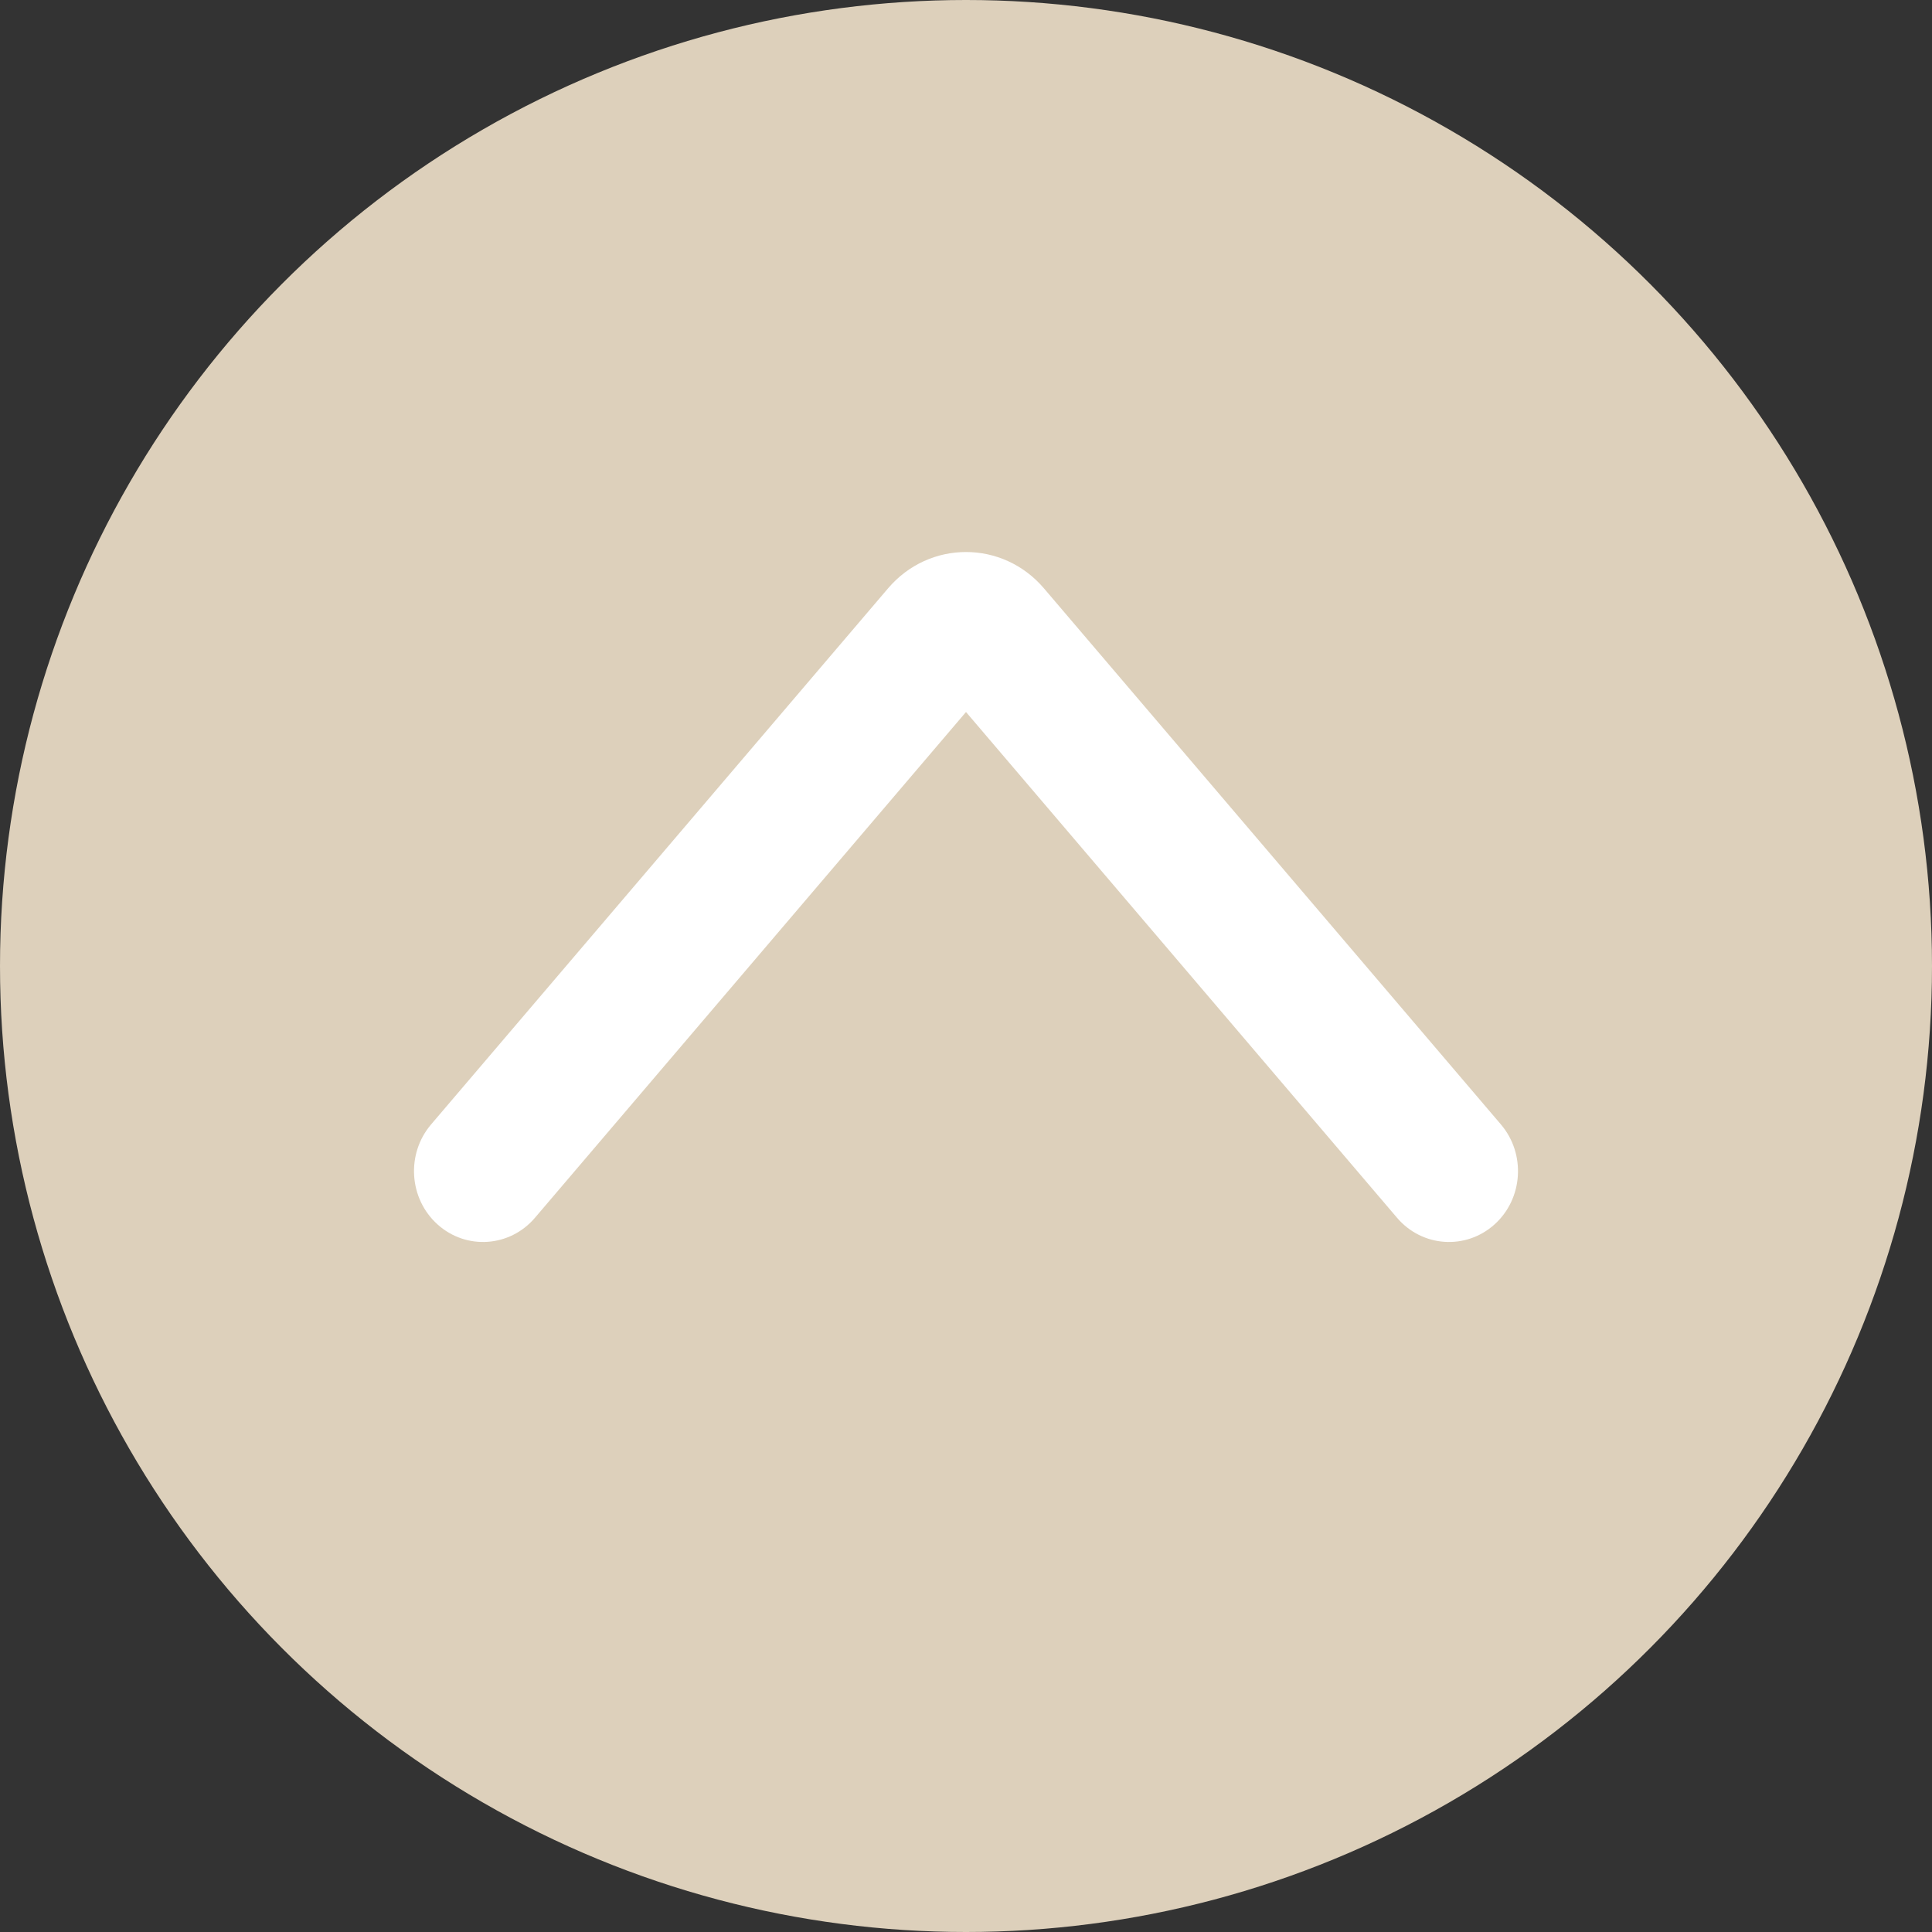
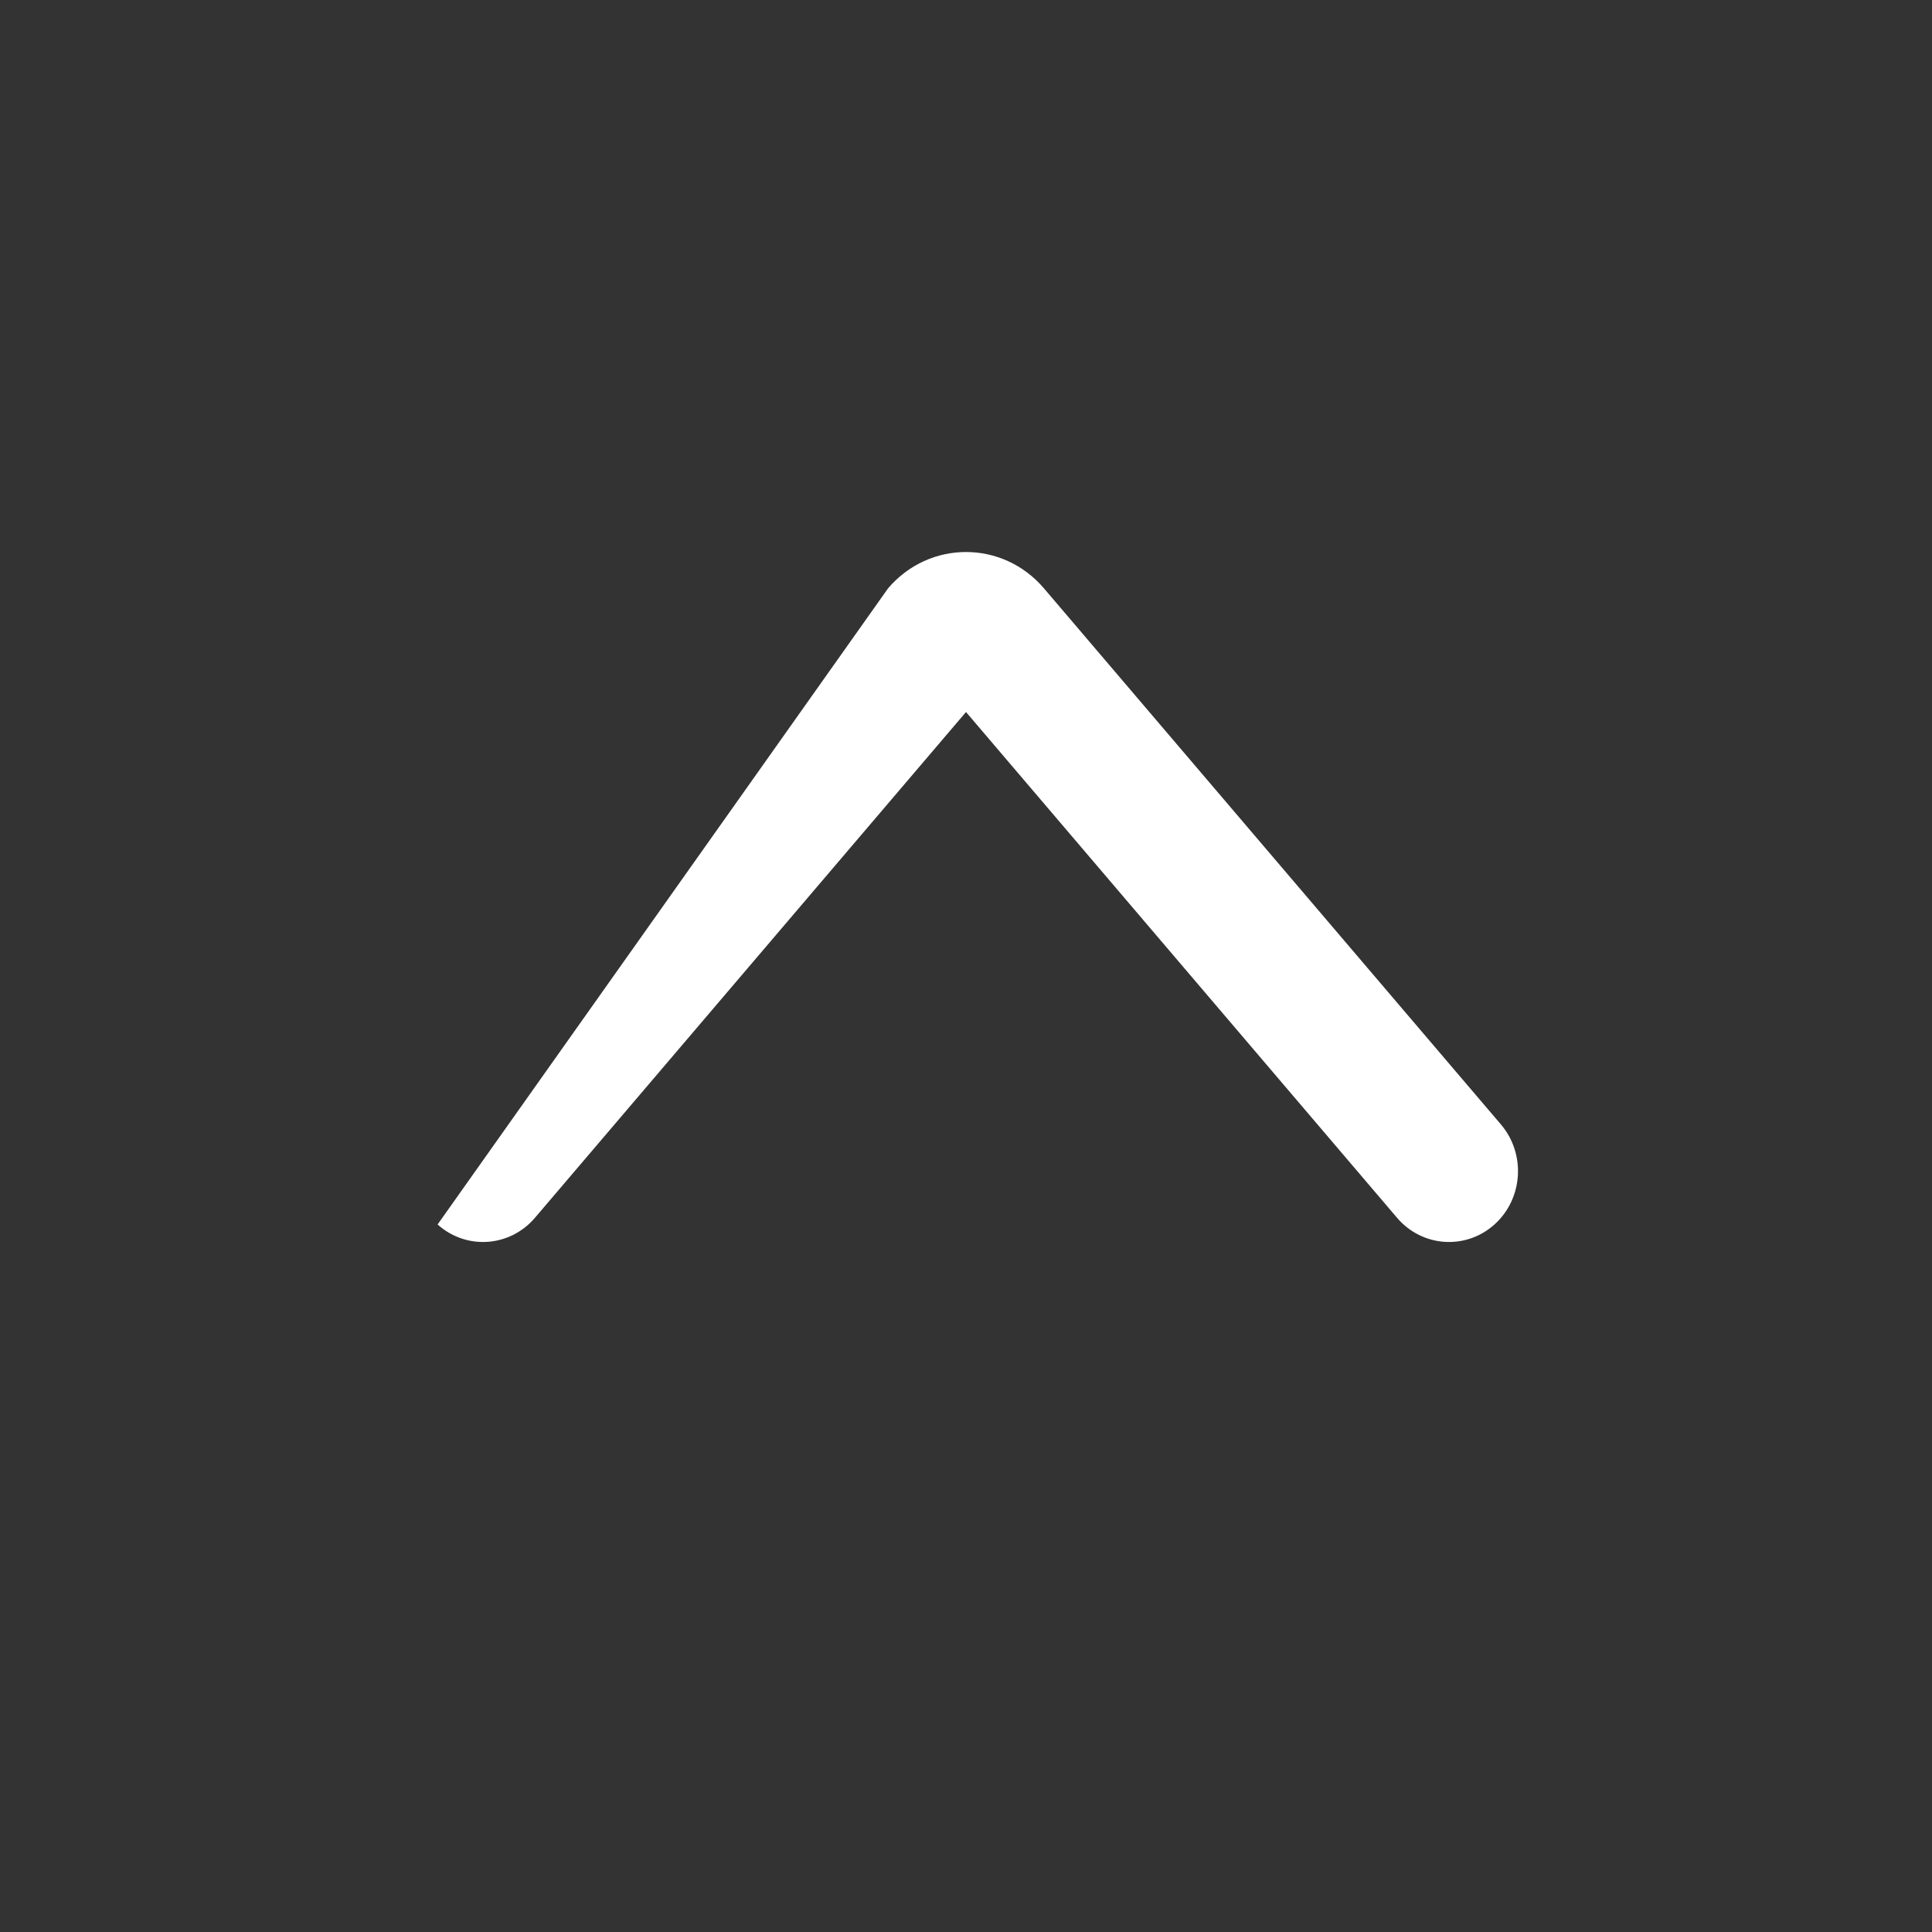
<svg xmlns="http://www.w3.org/2000/svg" width="28" height="28" viewBox="0 0 28 28" fill="none">
  <rect x="0" y="0" width="28" height="28" fill="#333333" stroke="none" />
-   <circle cx="14" cy="14" r="14" fill="#DDD0BB" />
-   <path fill-rule="evenodd" clip-rule="evenodd" d="M21.659 17.746C21.243 18.119 20.611 18.076 20.247 17.649L14 10.319L7.753 17.649C7.389 18.076 6.757 18.119 6.342 17.746C5.926 17.373 5.884 16.724 6.247 16.297L12.871 8.526C13.469 7.825 14.531 7.825 15.129 8.526L21.753 16.297C22.116 16.724 22.074 17.373 21.659 17.746Z" fill="white" />
+   <path fill-rule="evenodd" clip-rule="evenodd" d="M21.659 17.746C21.243 18.119 20.611 18.076 20.247 17.649L14 10.319L7.753 17.649C7.389 18.076 6.757 18.119 6.342 17.746L12.871 8.526C13.469 7.825 14.531 7.825 15.129 8.526L21.753 16.297C22.116 16.724 22.074 17.373 21.659 17.746Z" fill="white" />
</svg>